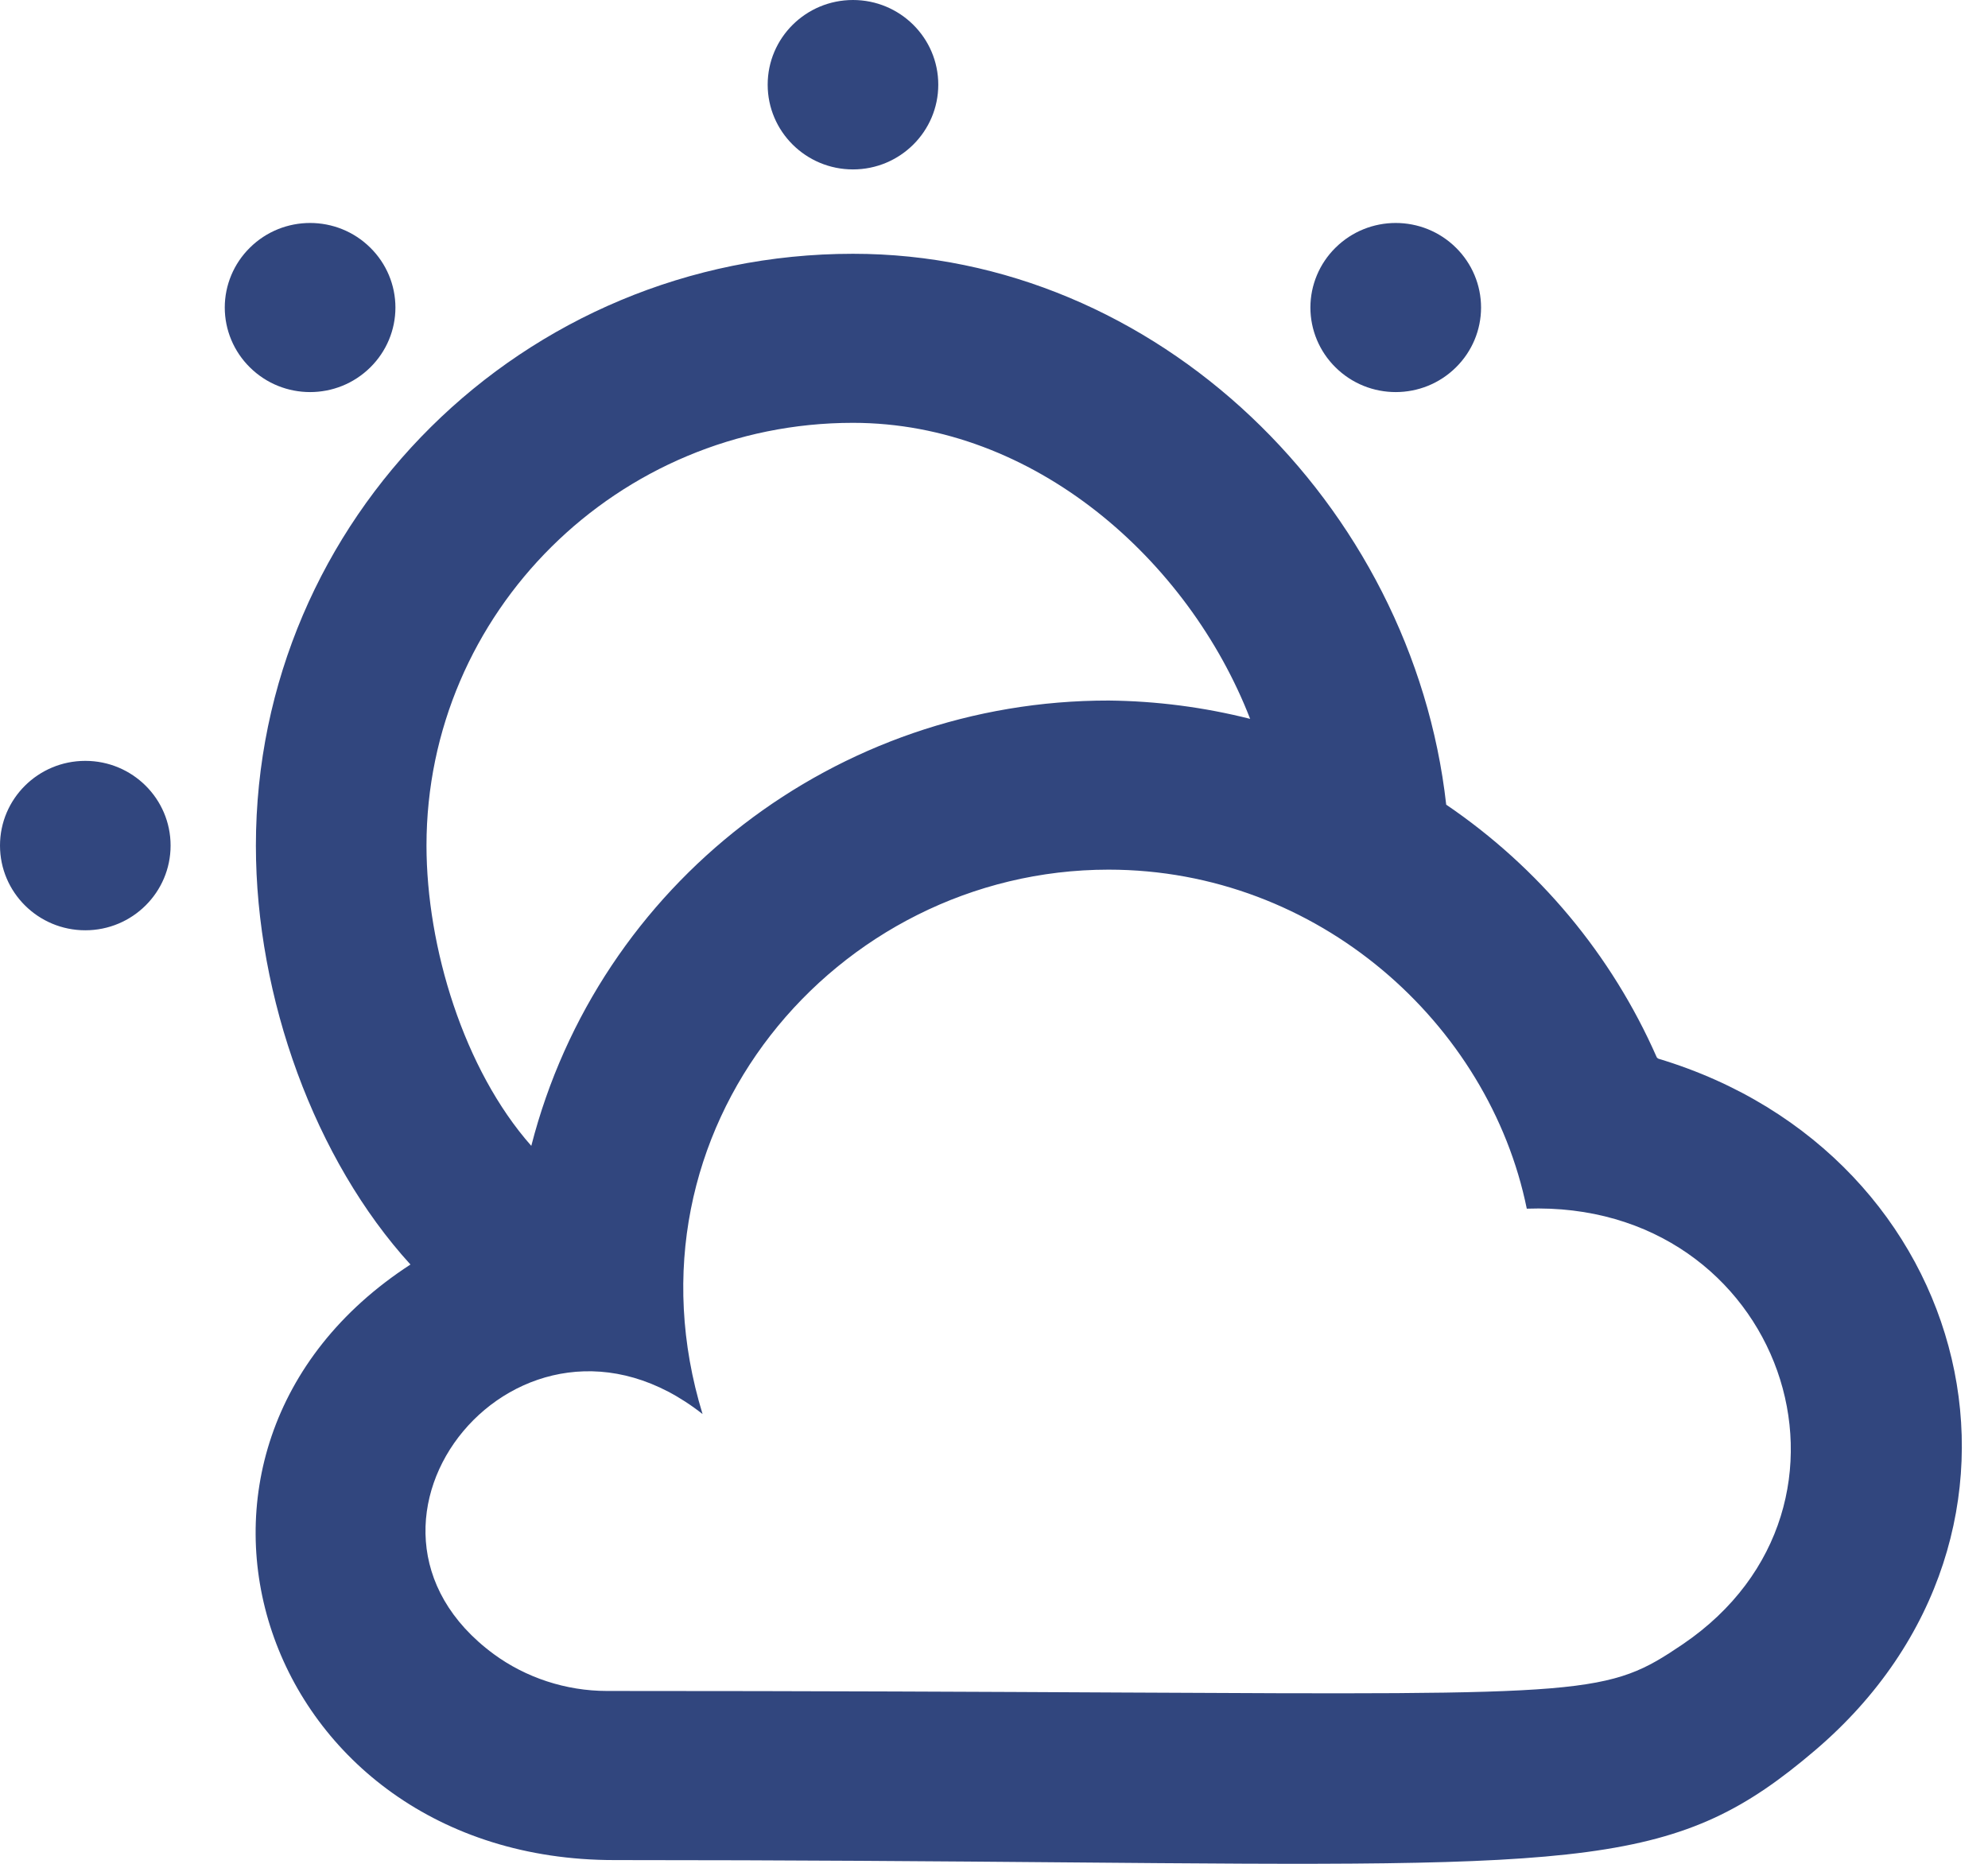
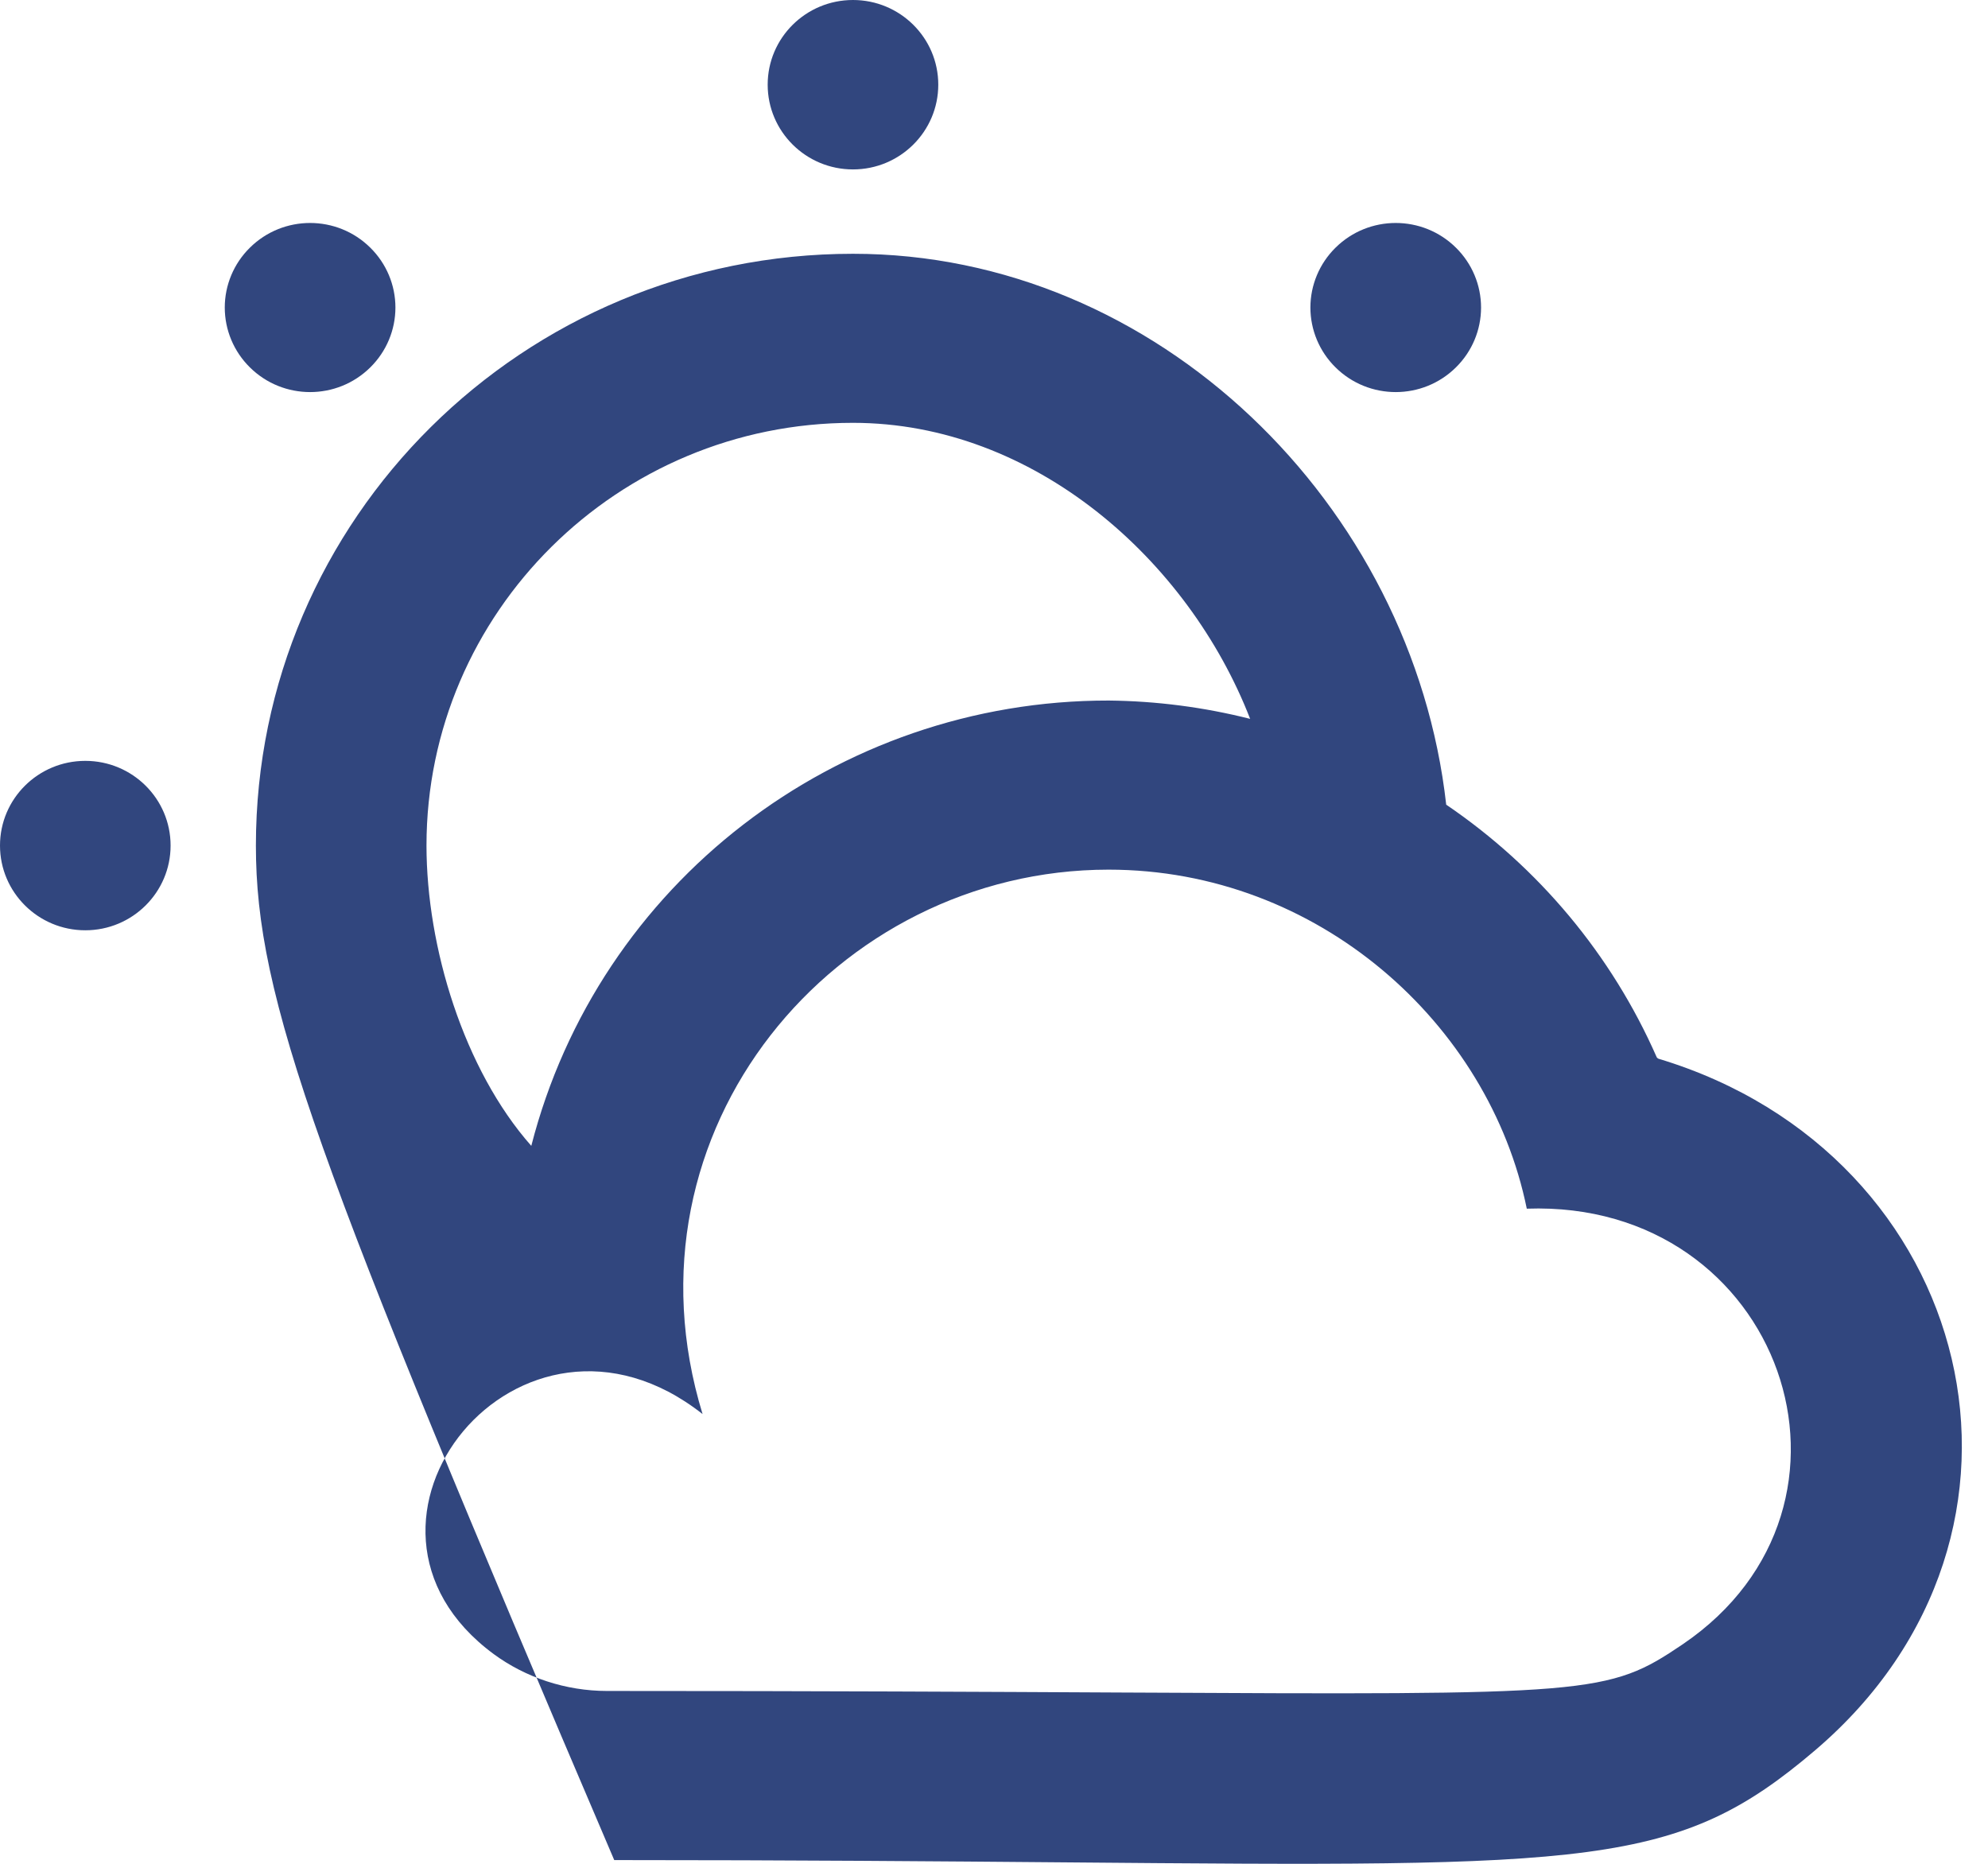
<svg xmlns="http://www.w3.org/2000/svg" width="32" height="30" viewBox="0 0 32 30" fill="none">
-   <path fill-rule="evenodd" clip-rule="evenodd" d="M13.73 0C14.488 0 15.103 0.61 15.103 1.363C15.103 2.116 14.488 2.727 13.73 2.727C12.972 2.727 12.357 2.116 12.357 1.363C12.357 0.61 12.972 0 13.73 0ZM3.618 4.95C3.618 4.589 3.763 4.243 4.021 3.988C4.557 3.456 5.426 3.456 5.962 3.988C6.22 4.243 6.365 4.589 6.365 4.95C6.365 5.311 6.22 5.657 5.962 5.912C5.426 6.444 4.557 6.444 4.021 5.912C3.763 5.657 3.618 5.311 3.618 4.95ZM21.093 4.95C21.093 4.589 21.238 4.243 21.496 3.988C22.032 3.456 22.901 3.456 23.437 3.988C23.695 4.243 23.84 4.589 23.84 4.95C23.84 5.311 23.695 5.657 23.437 5.912C22.901 6.444 22.032 6.444 21.496 5.912C21.238 5.657 21.093 5.311 21.093 4.95ZM0 13.61C0 14.363 0.615 14.974 1.373 14.974C2.131 14.974 2.746 14.363 2.746 13.61C2.746 12.857 2.131 12.247 1.373 12.247C0.615 12.247 0 12.857 0 13.61ZM7.948 26.625C8.46 27.001 9.105 27.218 9.771 27.218C13.218 27.218 15.911 27.232 18.032 27.243H18.032H18.033C25.633 27.282 25.879 27.283 27.084 26.468C30.389 24.228 28.679 19.308 24.576 19.455C23.97 16.48 21.22 13.998 17.844 13.998C13.449 13.998 9.907 18.188 11.309 22.761C8.375 20.45 5.09 24.52 7.948 26.625ZM20.123 11.571C19.379 11.383 18.616 11.284 17.848 11.276C13.463 11.271 9.634 14.223 8.552 18.444C7.465 17.214 6.866 15.246 6.865 13.61C6.865 9.858 9.944 6.806 13.729 6.806C16.65 6.806 19.132 9.017 20.123 11.571ZM26.666 17.014C26.669 17.02 26.673 17.026 26.679 17.03C26.684 17.036 26.691 17.039 26.698 17.042C31.803 18.579 33.332 24.666 29.217 28.173C27.002 30.061 25.654 30.05 17.154 29.977C15.159 29.96 12.772 29.94 9.887 29.94C4.186 29.94 1.995 23.347 6.607 20.354C5.07 18.669 4.119 16.061 4.119 13.611C4.119 8.35 8.422 4.085 13.729 4.085C18.623 4.082 22.737 8.122 23.279 12.952C24.769 13.964 25.943 15.371 26.666 17.014Z" fill="#31467E" />
+   <path fill-rule="evenodd" clip-rule="evenodd" d="M13.73 0C14.488 0 15.103 0.61 15.103 1.363C15.103 2.116 14.488 2.727 13.73 2.727C12.972 2.727 12.357 2.116 12.357 1.363C12.357 0.61 12.972 0 13.73 0ZM3.618 4.95C3.618 4.589 3.763 4.243 4.021 3.988C4.557 3.456 5.426 3.456 5.962 3.988C6.22 4.243 6.365 4.589 6.365 4.95C6.365 5.311 6.22 5.657 5.962 5.912C5.426 6.444 4.557 6.444 4.021 5.912C3.763 5.657 3.618 5.311 3.618 4.95ZM21.093 4.95C21.093 4.589 21.238 4.243 21.496 3.988C22.032 3.456 22.901 3.456 23.437 3.988C23.695 4.243 23.84 4.589 23.84 4.95C23.84 5.311 23.695 5.657 23.437 5.912C22.901 6.444 22.032 6.444 21.496 5.912C21.238 5.657 21.093 5.311 21.093 4.95ZM0 13.61C0 14.363 0.615 14.974 1.373 14.974C2.131 14.974 2.746 14.363 2.746 13.61C2.746 12.857 2.131 12.247 1.373 12.247C0.615 12.247 0 12.857 0 13.61ZM7.948 26.625C8.46 27.001 9.105 27.218 9.771 27.218C13.218 27.218 15.911 27.232 18.032 27.243H18.032H18.033C25.633 27.282 25.879 27.283 27.084 26.468C30.389 24.228 28.679 19.308 24.576 19.455C23.97 16.48 21.22 13.998 17.844 13.998C13.449 13.998 9.907 18.188 11.309 22.761C8.375 20.45 5.09 24.52 7.948 26.625ZM20.123 11.571C19.379 11.383 18.616 11.284 17.848 11.276C13.463 11.271 9.634 14.223 8.552 18.444C7.465 17.214 6.866 15.246 6.865 13.61C6.865 9.858 9.944 6.806 13.729 6.806C16.65 6.806 19.132 9.017 20.123 11.571ZM26.666 17.014C26.669 17.02 26.673 17.026 26.679 17.03C26.684 17.036 26.691 17.039 26.698 17.042C31.803 18.579 33.332 24.666 29.217 28.173C27.002 30.061 25.654 30.05 17.154 29.977C15.159 29.96 12.772 29.94 9.887 29.94C5.07 18.669 4.119 16.061 4.119 13.611C4.119 8.35 8.422 4.085 13.729 4.085C18.623 4.082 22.737 8.122 23.279 12.952C24.769 13.964 25.943 15.371 26.666 17.014Z" fill="#31467E" />
</svg>